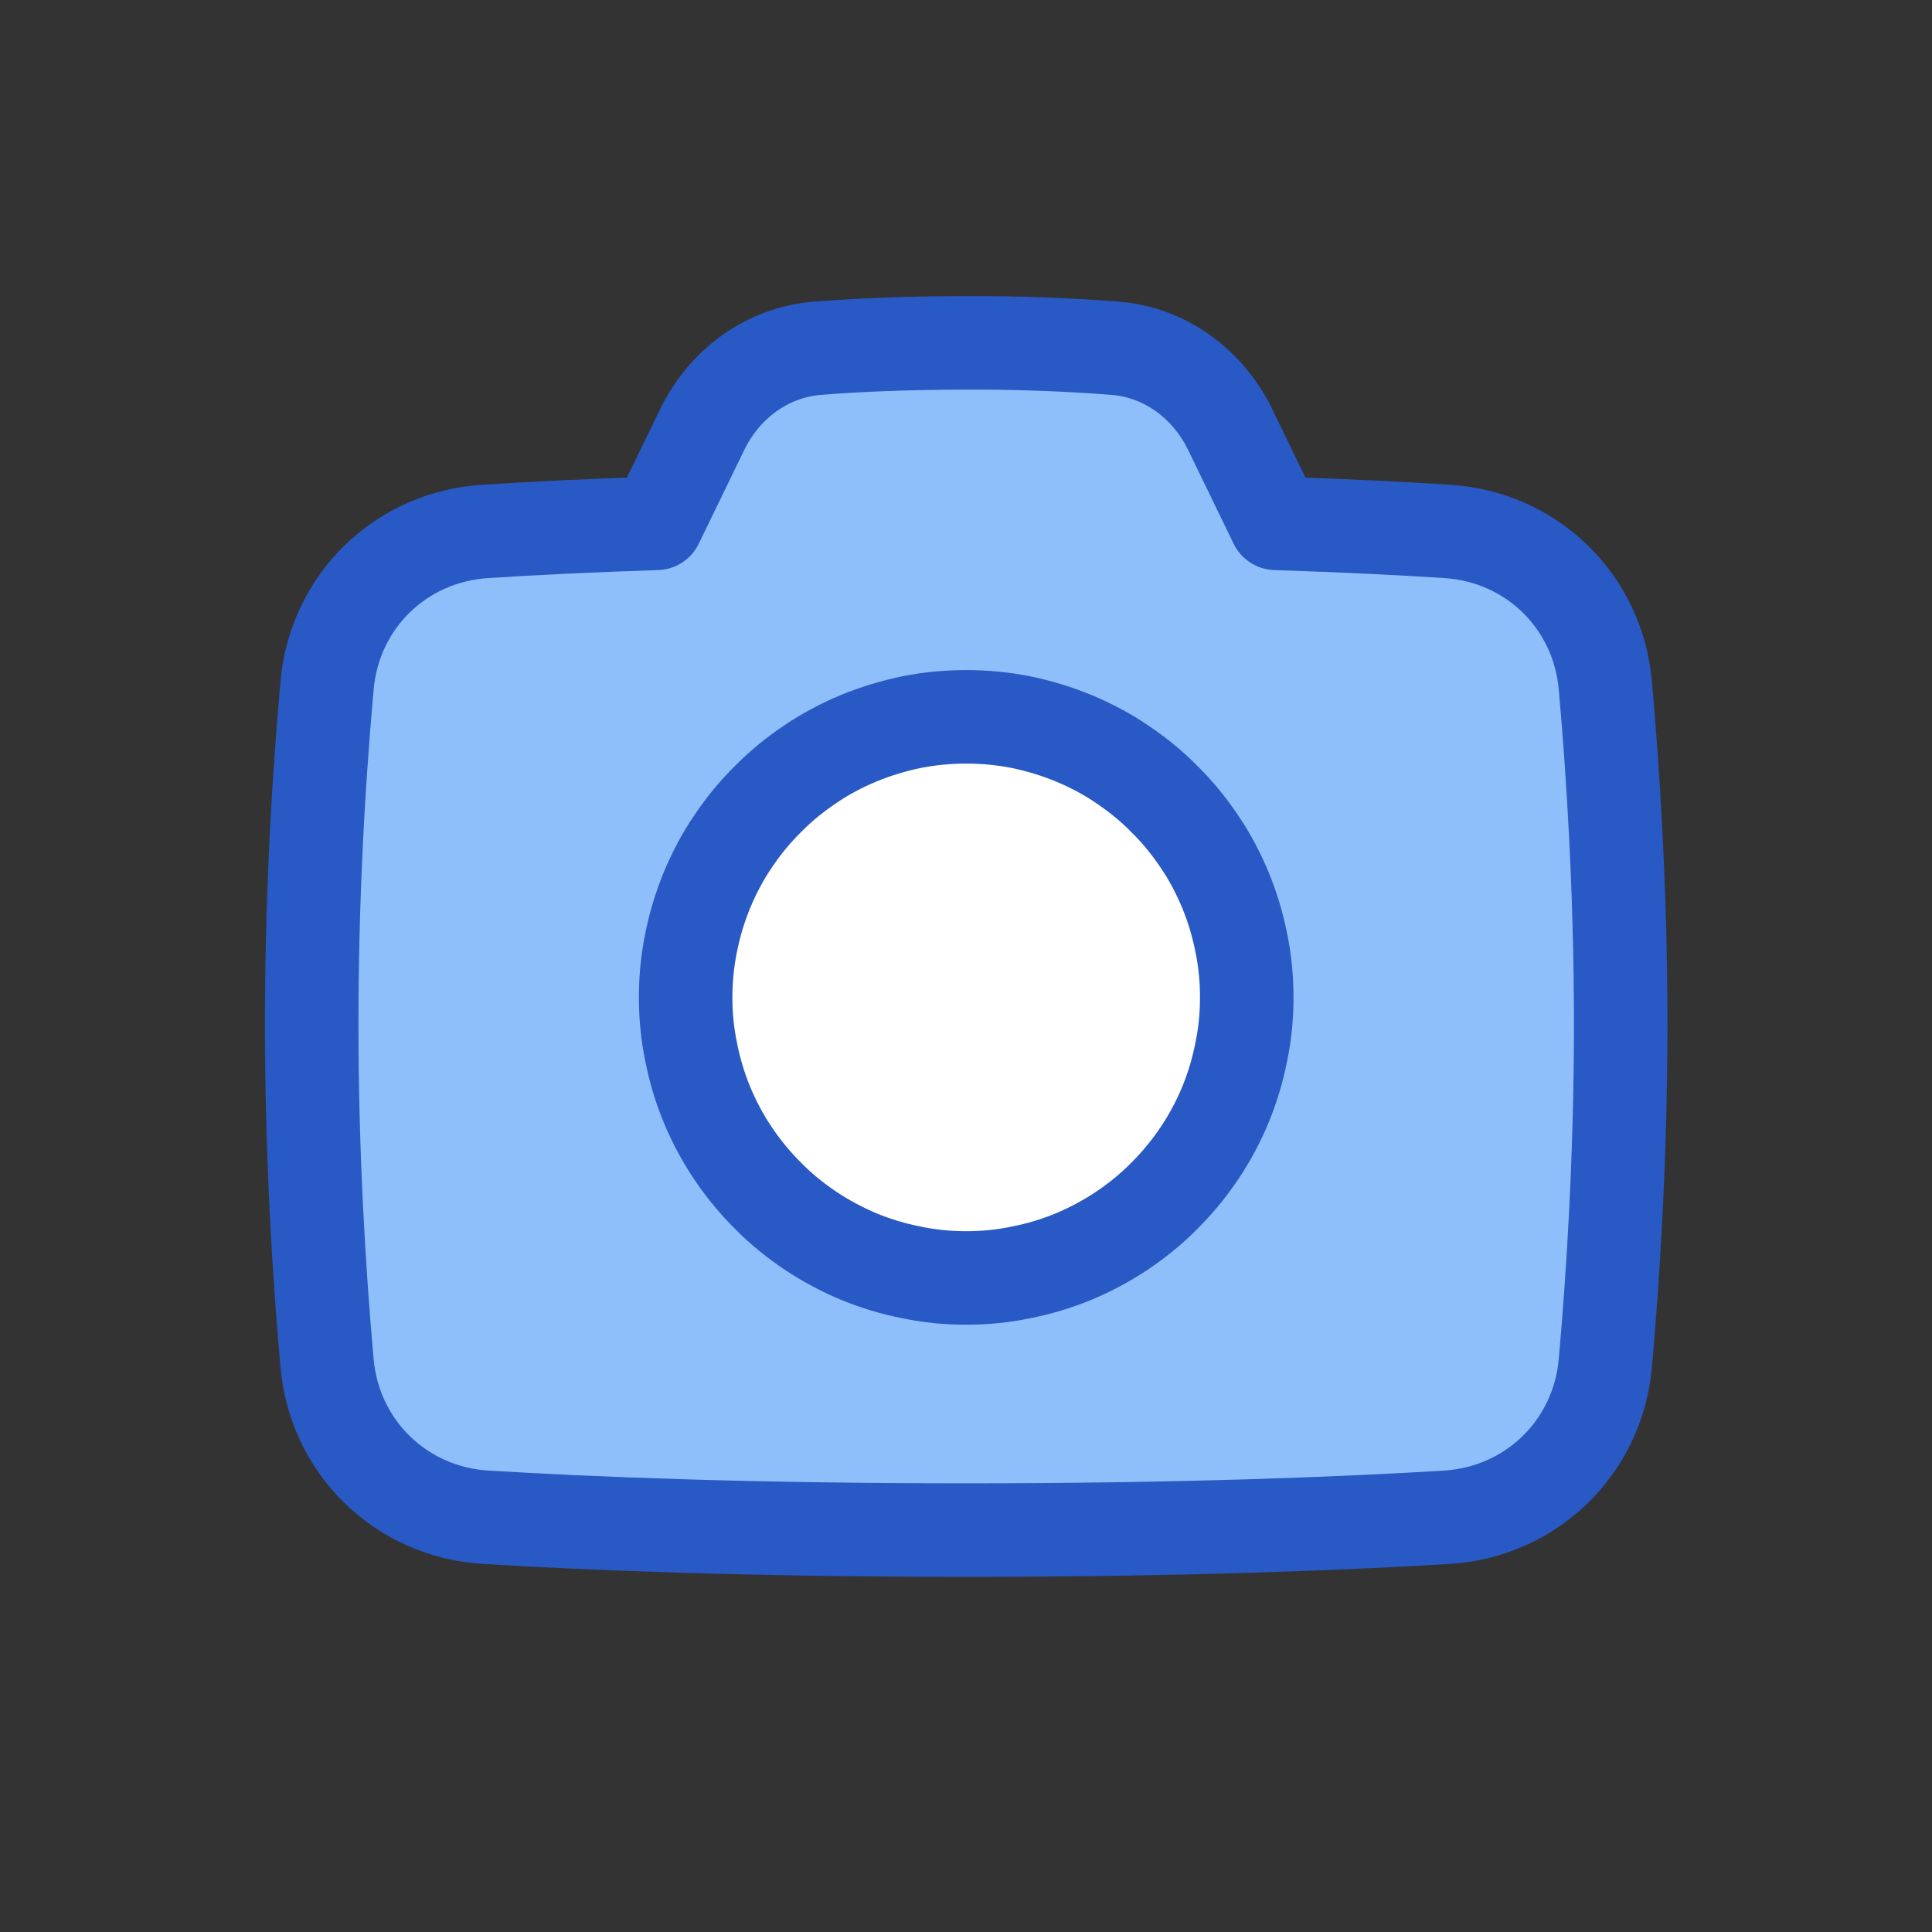
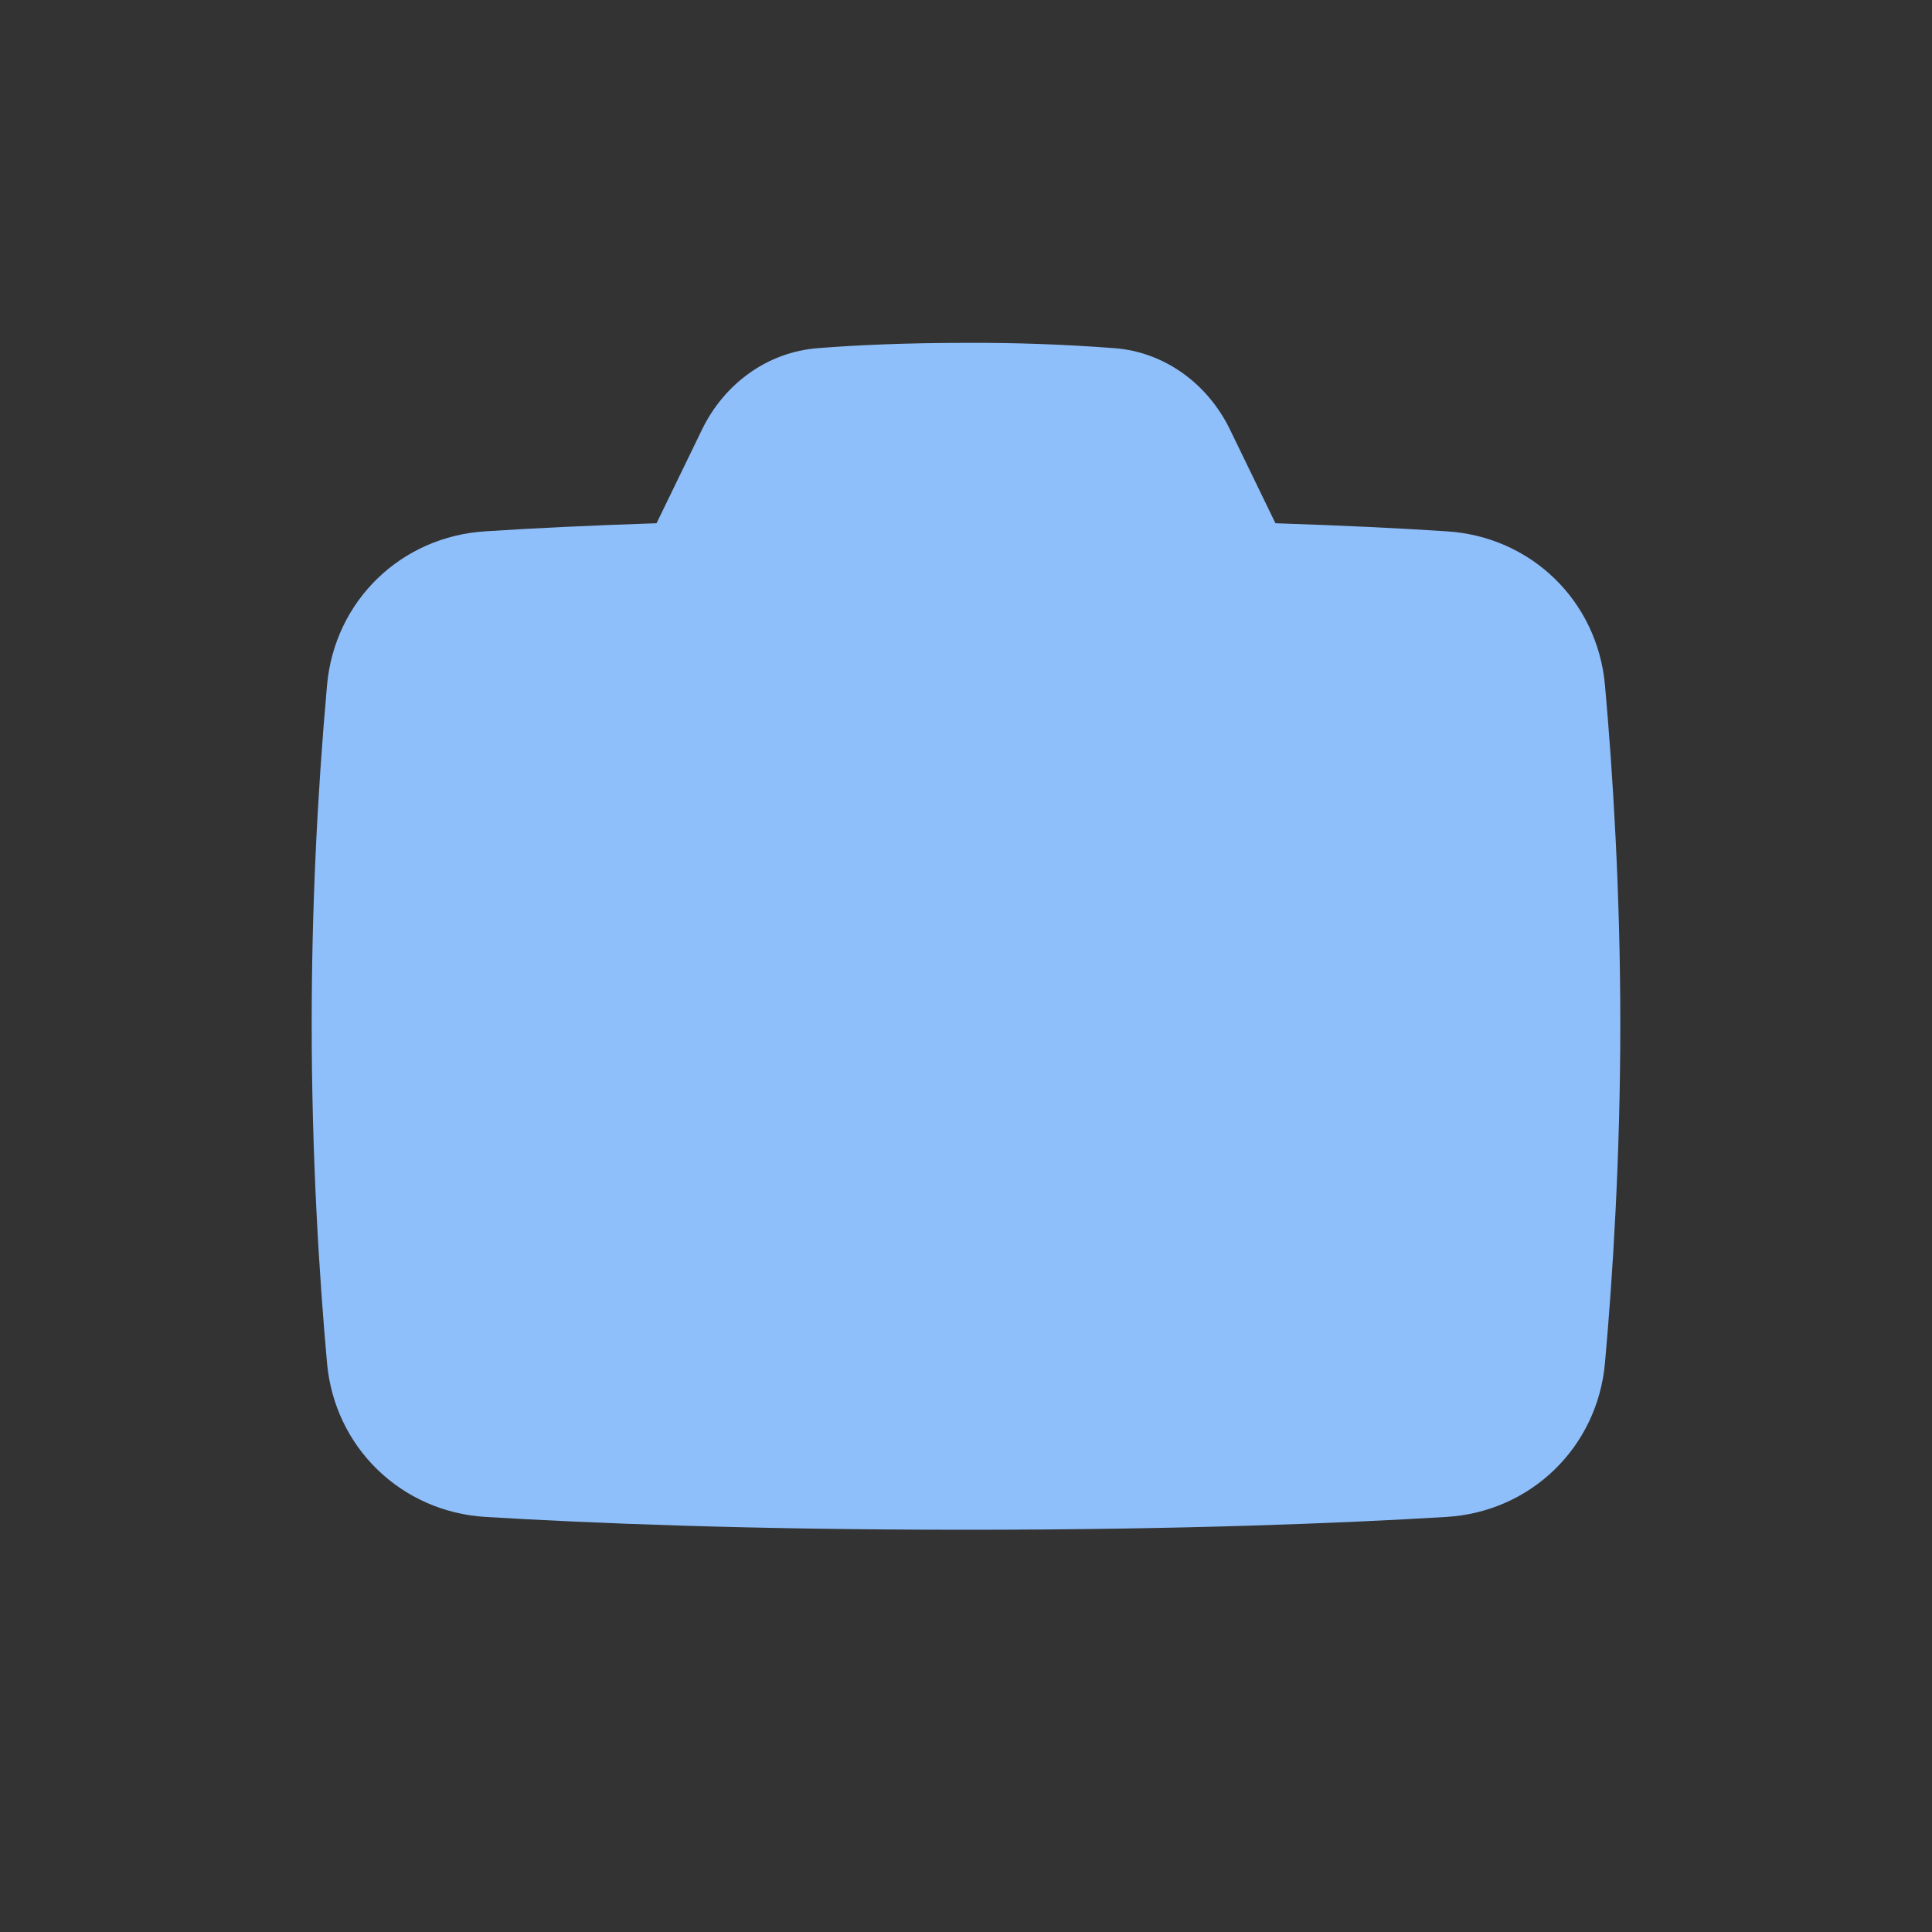
<svg xmlns="http://www.w3.org/2000/svg" width="40" zoomAndPan="magnify" viewBox="0 0 30 30" height="40" preserveAspectRatio="xMidYMid meet" version="1.0">
  <rect x="0" y="0" width="30" height="30" fill="#333333" stroke="none" />
  <path fill="#8fbffa" d="M 10.195 8.125 C 9.141 8.16 8.254 8.203 7.543 8.25 C 6.23 8.328 5.195 9.328 5.078 10.641 C 4.922 12.391 4.84 14.145 4.84 15.902 C 4.84 17.961 4.957 19.816 5.078 21.164 C 5.195 22.473 6.23 23.477 7.543 23.555 C 9.152 23.652 11.637 23.754 15 23.754 C 18.363 23.754 20.848 23.652 22.457 23.555 C 23.77 23.477 24.805 22.473 24.922 21.164 C 25.043 19.816 25.16 17.961 25.16 15.902 C 25.16 13.844 25.043 11.988 24.922 10.641 C 24.805 9.328 23.77 8.328 22.457 8.25 C 21.746 8.203 20.859 8.16 19.805 8.125 L 19.098 6.668 C 18.754 5.961 18.086 5.465 17.301 5.406 C 16.535 5.348 15.766 5.32 15 5.324 C 14.066 5.324 13.289 5.359 12.703 5.406 C 11.914 5.465 11.246 5.961 10.902 6.668 Z M 10.195 8.125 " fill-opacity="1" fill-rule="nonzero" />
-   <path fill="#ffffff" d="M 10.645 15.484 C 10.645 15.77 10.672 16.055 10.73 16.332 C 10.785 16.613 10.867 16.887 10.977 17.152 C 11.086 17.414 11.219 17.664 11.379 17.902 C 11.539 18.141 11.719 18.359 11.922 18.562 C 12.121 18.766 12.344 18.945 12.582 19.105 C 12.816 19.262 13.07 19.398 13.332 19.508 C 13.598 19.617 13.871 19.699 14.152 19.754 C 14.43 19.812 14.715 19.84 15 19.84 C 15.285 19.84 15.57 19.812 15.848 19.754 C 16.129 19.699 16.402 19.617 16.668 19.508 C 16.93 19.398 17.184 19.262 17.418 19.105 C 17.656 18.945 17.879 18.766 18.078 18.562 C 18.281 18.359 18.461 18.141 18.621 17.902 C 18.781 17.664 18.914 17.414 19.023 17.152 C 19.133 16.887 19.215 16.613 19.27 16.332 C 19.328 16.055 19.355 15.77 19.355 15.484 C 19.355 15.199 19.328 14.914 19.27 14.633 C 19.215 14.355 19.133 14.082 19.023 13.816 C 18.914 13.555 18.781 13.301 18.621 13.066 C 18.461 12.828 18.281 12.605 18.078 12.406 C 17.879 12.203 17.656 12.023 17.418 11.863 C 17.184 11.703 16.93 11.57 16.668 11.461 C 16.402 11.352 16.129 11.27 15.848 11.211 C 15.57 11.156 15.285 11.129 15 11.129 C 14.715 11.129 14.43 11.156 14.152 11.211 C 13.871 11.27 13.598 11.352 13.332 11.461 C 13.07 11.57 12.816 11.703 12.582 11.863 C 12.344 12.023 12.121 12.203 11.922 12.406 C 11.719 12.605 11.539 12.828 11.379 13.066 C 11.219 13.301 11.086 13.555 10.977 13.816 C 10.867 14.082 10.785 14.355 10.73 14.633 C 10.672 14.914 10.645 15.199 10.645 15.484 " fill-opacity="1" fill-rule="nonzero" />
-   <path stroke-linecap="butt" transform="matrix(0.484, 0, 0, 0.484, 3.387, 2.903)" fill="none" stroke-linejoin="round" d="M 14.07 10.792 C 11.891 10.864 10.058 10.953 8.589 11.05 C 5.876 11.211 3.737 13.278 3.495 15.991 C 3.172 19.607 3.002 23.232 3.002 26.865 C 3.002 31.119 3.245 34.954 3.495 37.739 C 3.737 40.443 5.876 42.518 8.589 42.68 C 11.915 42.882 17.049 43.091 24 43.091 C 30.951 43.091 36.085 42.882 39.411 42.68 C 42.124 42.518 44.263 40.443 44.505 37.739 C 44.755 34.954 44.998 31.119 44.998 26.865 C 44.998 22.61 44.755 18.776 44.505 15.991 C 44.263 13.278 42.124 11.211 39.411 11.05 C 37.942 10.953 36.109 10.864 33.93 10.792 L 32.468 7.78 C 31.758 6.319 30.378 5.294 28.755 5.173 C 27.173 5.052 25.582 4.995 24 5.003 C 22.071 5.003 20.464 5.076 19.253 5.173 C 17.622 5.294 16.242 6.319 15.532 7.78 Z M 14.07 10.792 " stroke="#2859c5" stroke-width="3" stroke-opacity="1" stroke-miterlimit="4" />
-   <path stroke-linecap="butt" transform="matrix(0.484, 0, 0, 0.484, 3.387, 2.903)" fill="none" stroke-linejoin="round" d="M 14.999 26.001 C 14.999 26.59 15.055 27.18 15.176 27.753 C 15.289 28.334 15.459 28.899 15.685 29.448 C 15.911 29.989 16.185 30.506 16.516 30.998 C 16.847 31.491 17.219 31.943 17.639 32.362 C 18.05 32.782 18.51 33.154 19.003 33.485 C 19.487 33.808 20.012 34.09 20.553 34.316 C 21.102 34.542 21.667 34.712 22.248 34.825 C 22.821 34.946 23.411 35.002 24 35.002 C 24.589 35.002 25.179 34.946 25.752 34.825 C 26.333 34.712 26.898 34.542 27.447 34.316 C 27.988 34.09 28.513 33.808 28.997 33.485 C 29.49 33.154 29.95 32.782 30.361 32.362 C 30.781 31.943 31.153 31.491 31.484 30.998 C 31.815 30.506 32.089 29.989 32.315 29.448 C 32.541 28.899 32.711 28.334 32.824 27.753 C 32.945 27.18 33.001 26.59 33.001 26.001 C 33.001 25.412 32.945 24.822 32.824 24.241 C 32.711 23.668 32.541 23.103 32.315 22.554 C 32.089 22.013 31.815 21.488 31.484 21.004 C 31.153 20.511 30.781 20.051 30.361 19.64 C 29.95 19.22 29.49 18.848 28.997 18.517 C 28.513 18.186 27.988 17.912 27.447 17.686 C 26.898 17.46 26.333 17.29 25.752 17.169 C 25.179 17.056 24.589 17 24 17 C 23.411 17 22.821 17.056 22.248 17.169 C 21.667 17.29 21.102 17.46 20.553 17.686 C 20.012 17.912 19.487 18.186 19.003 18.517 C 18.51 18.848 18.05 19.22 17.639 19.64 C 17.219 20.051 16.847 20.511 16.516 21.004 C 16.185 21.488 15.911 22.013 15.685 22.554 C 15.459 23.103 15.289 23.668 15.176 24.241 C 15.055 24.822 14.999 25.412 14.999 26.001 " stroke="#2859c5" stroke-width="3" stroke-opacity="1" stroke-miterlimit="4" />
</svg>